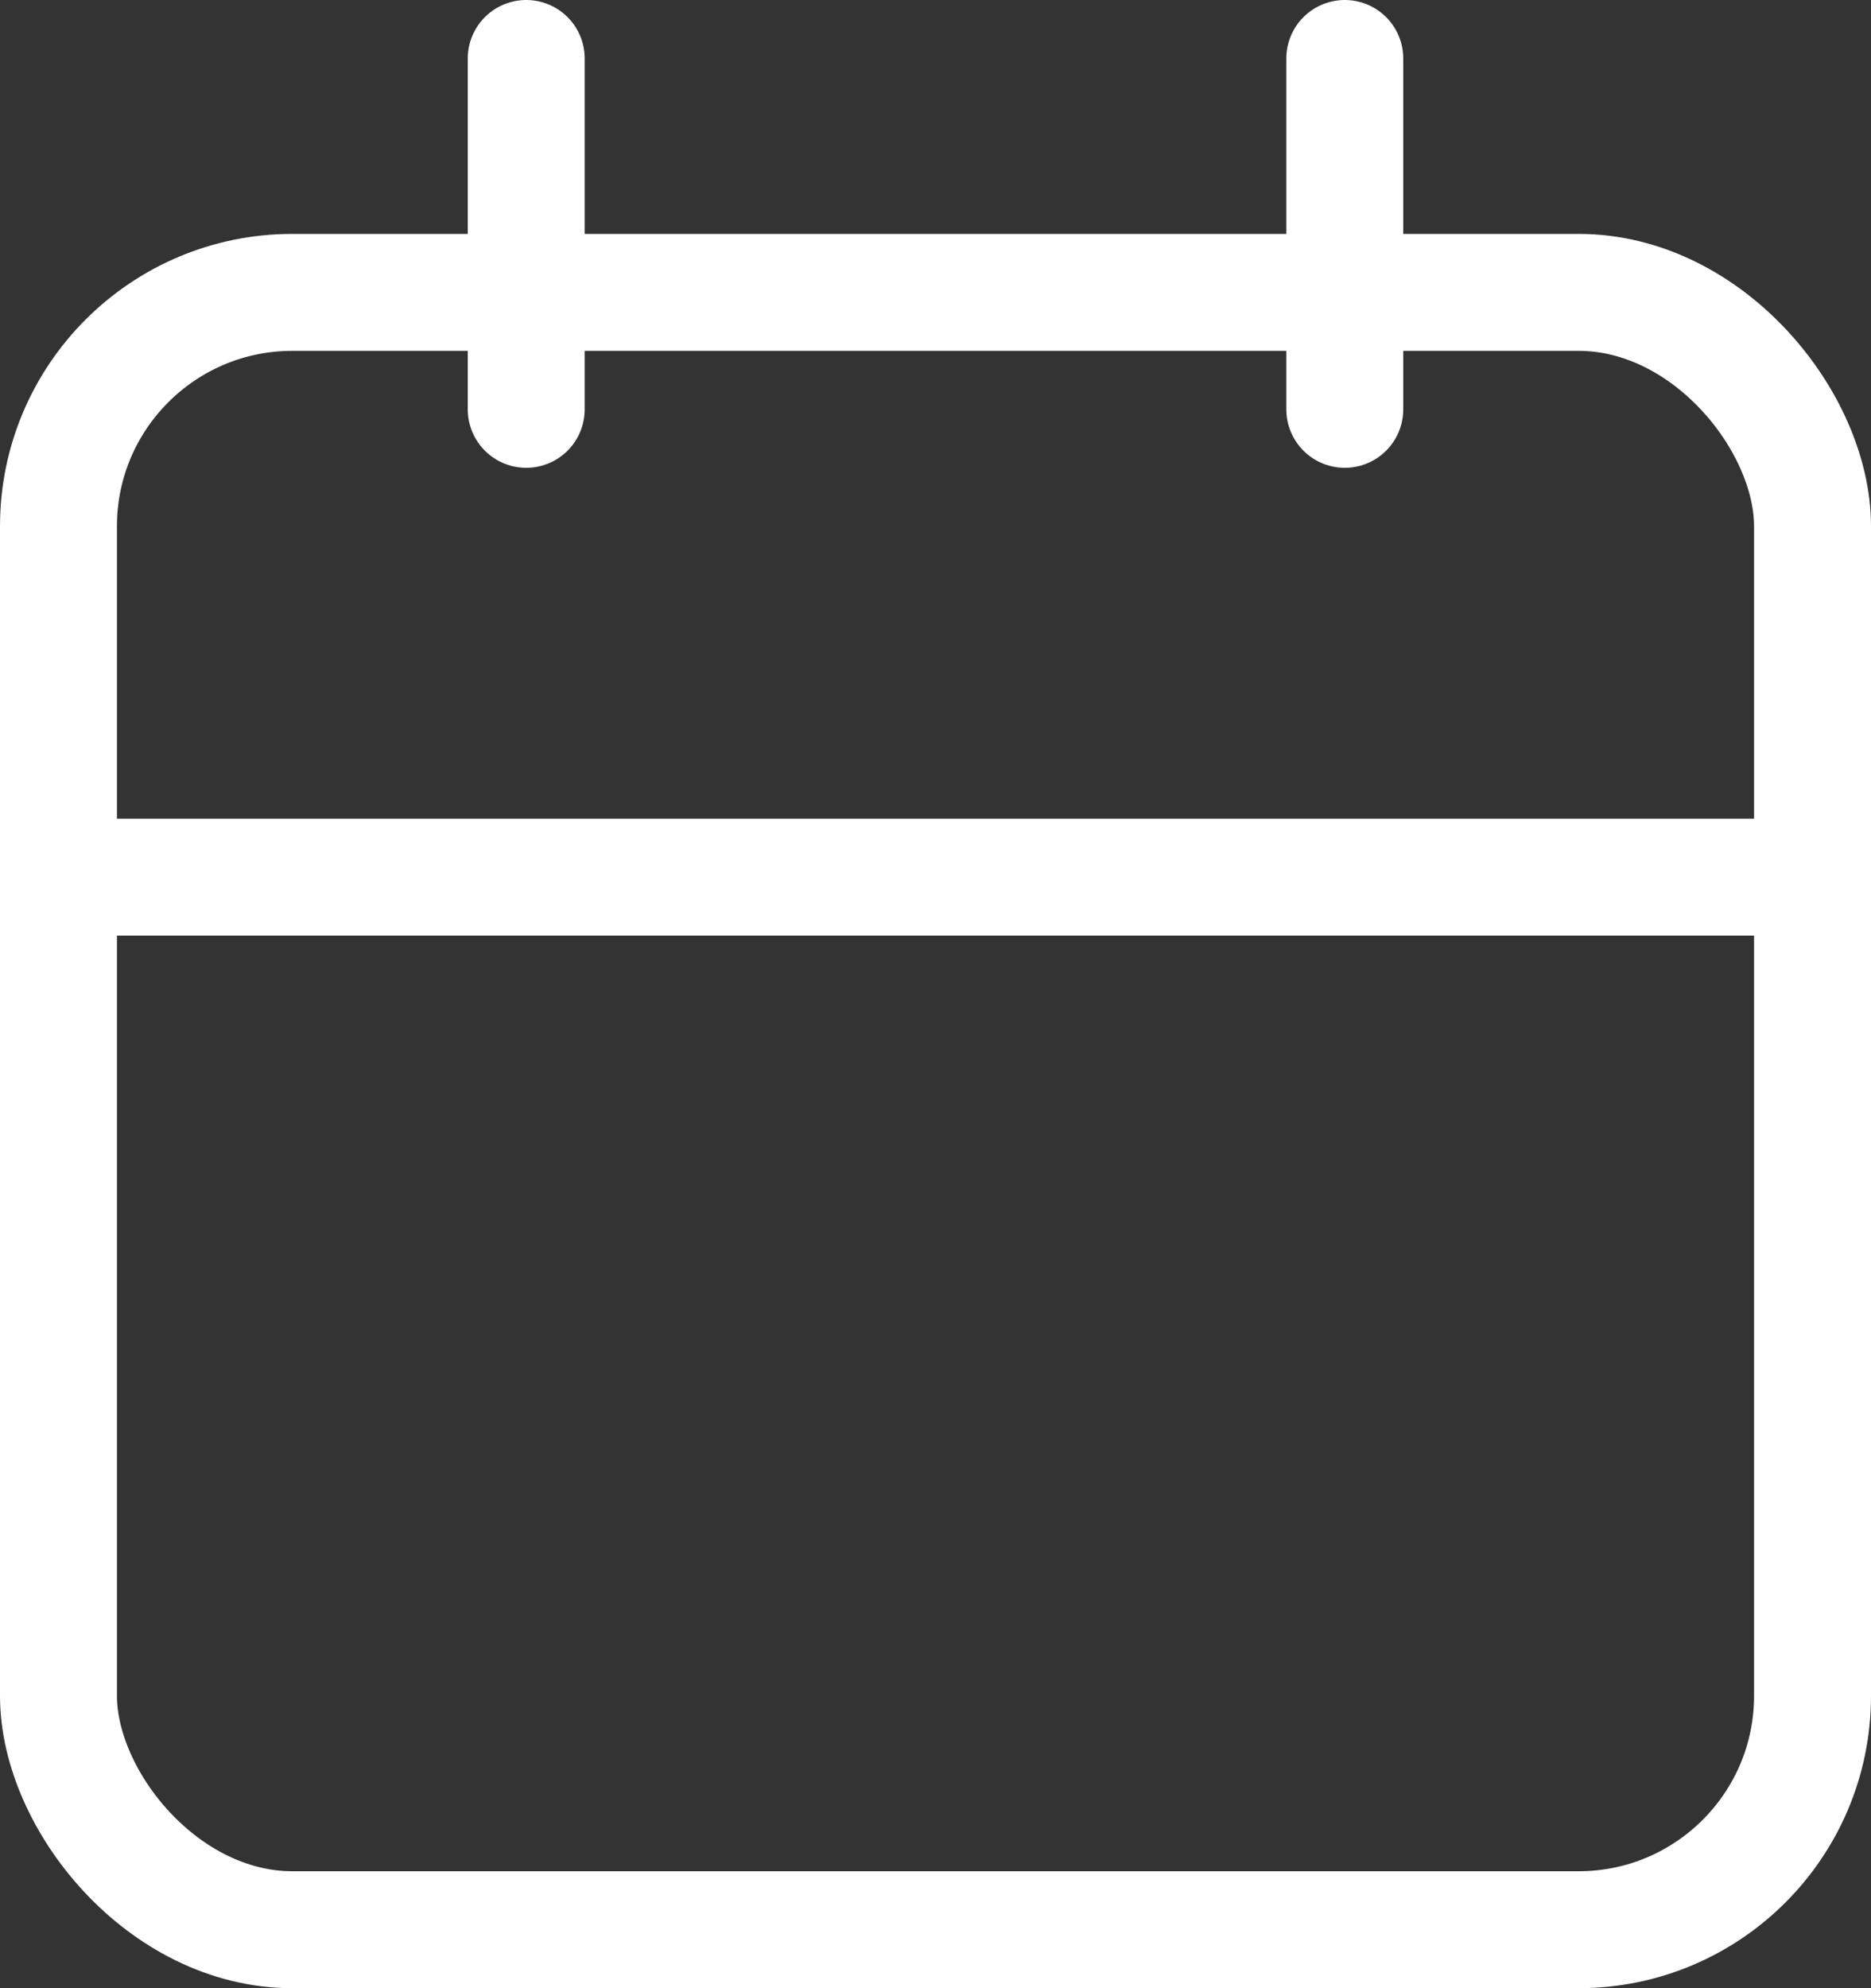
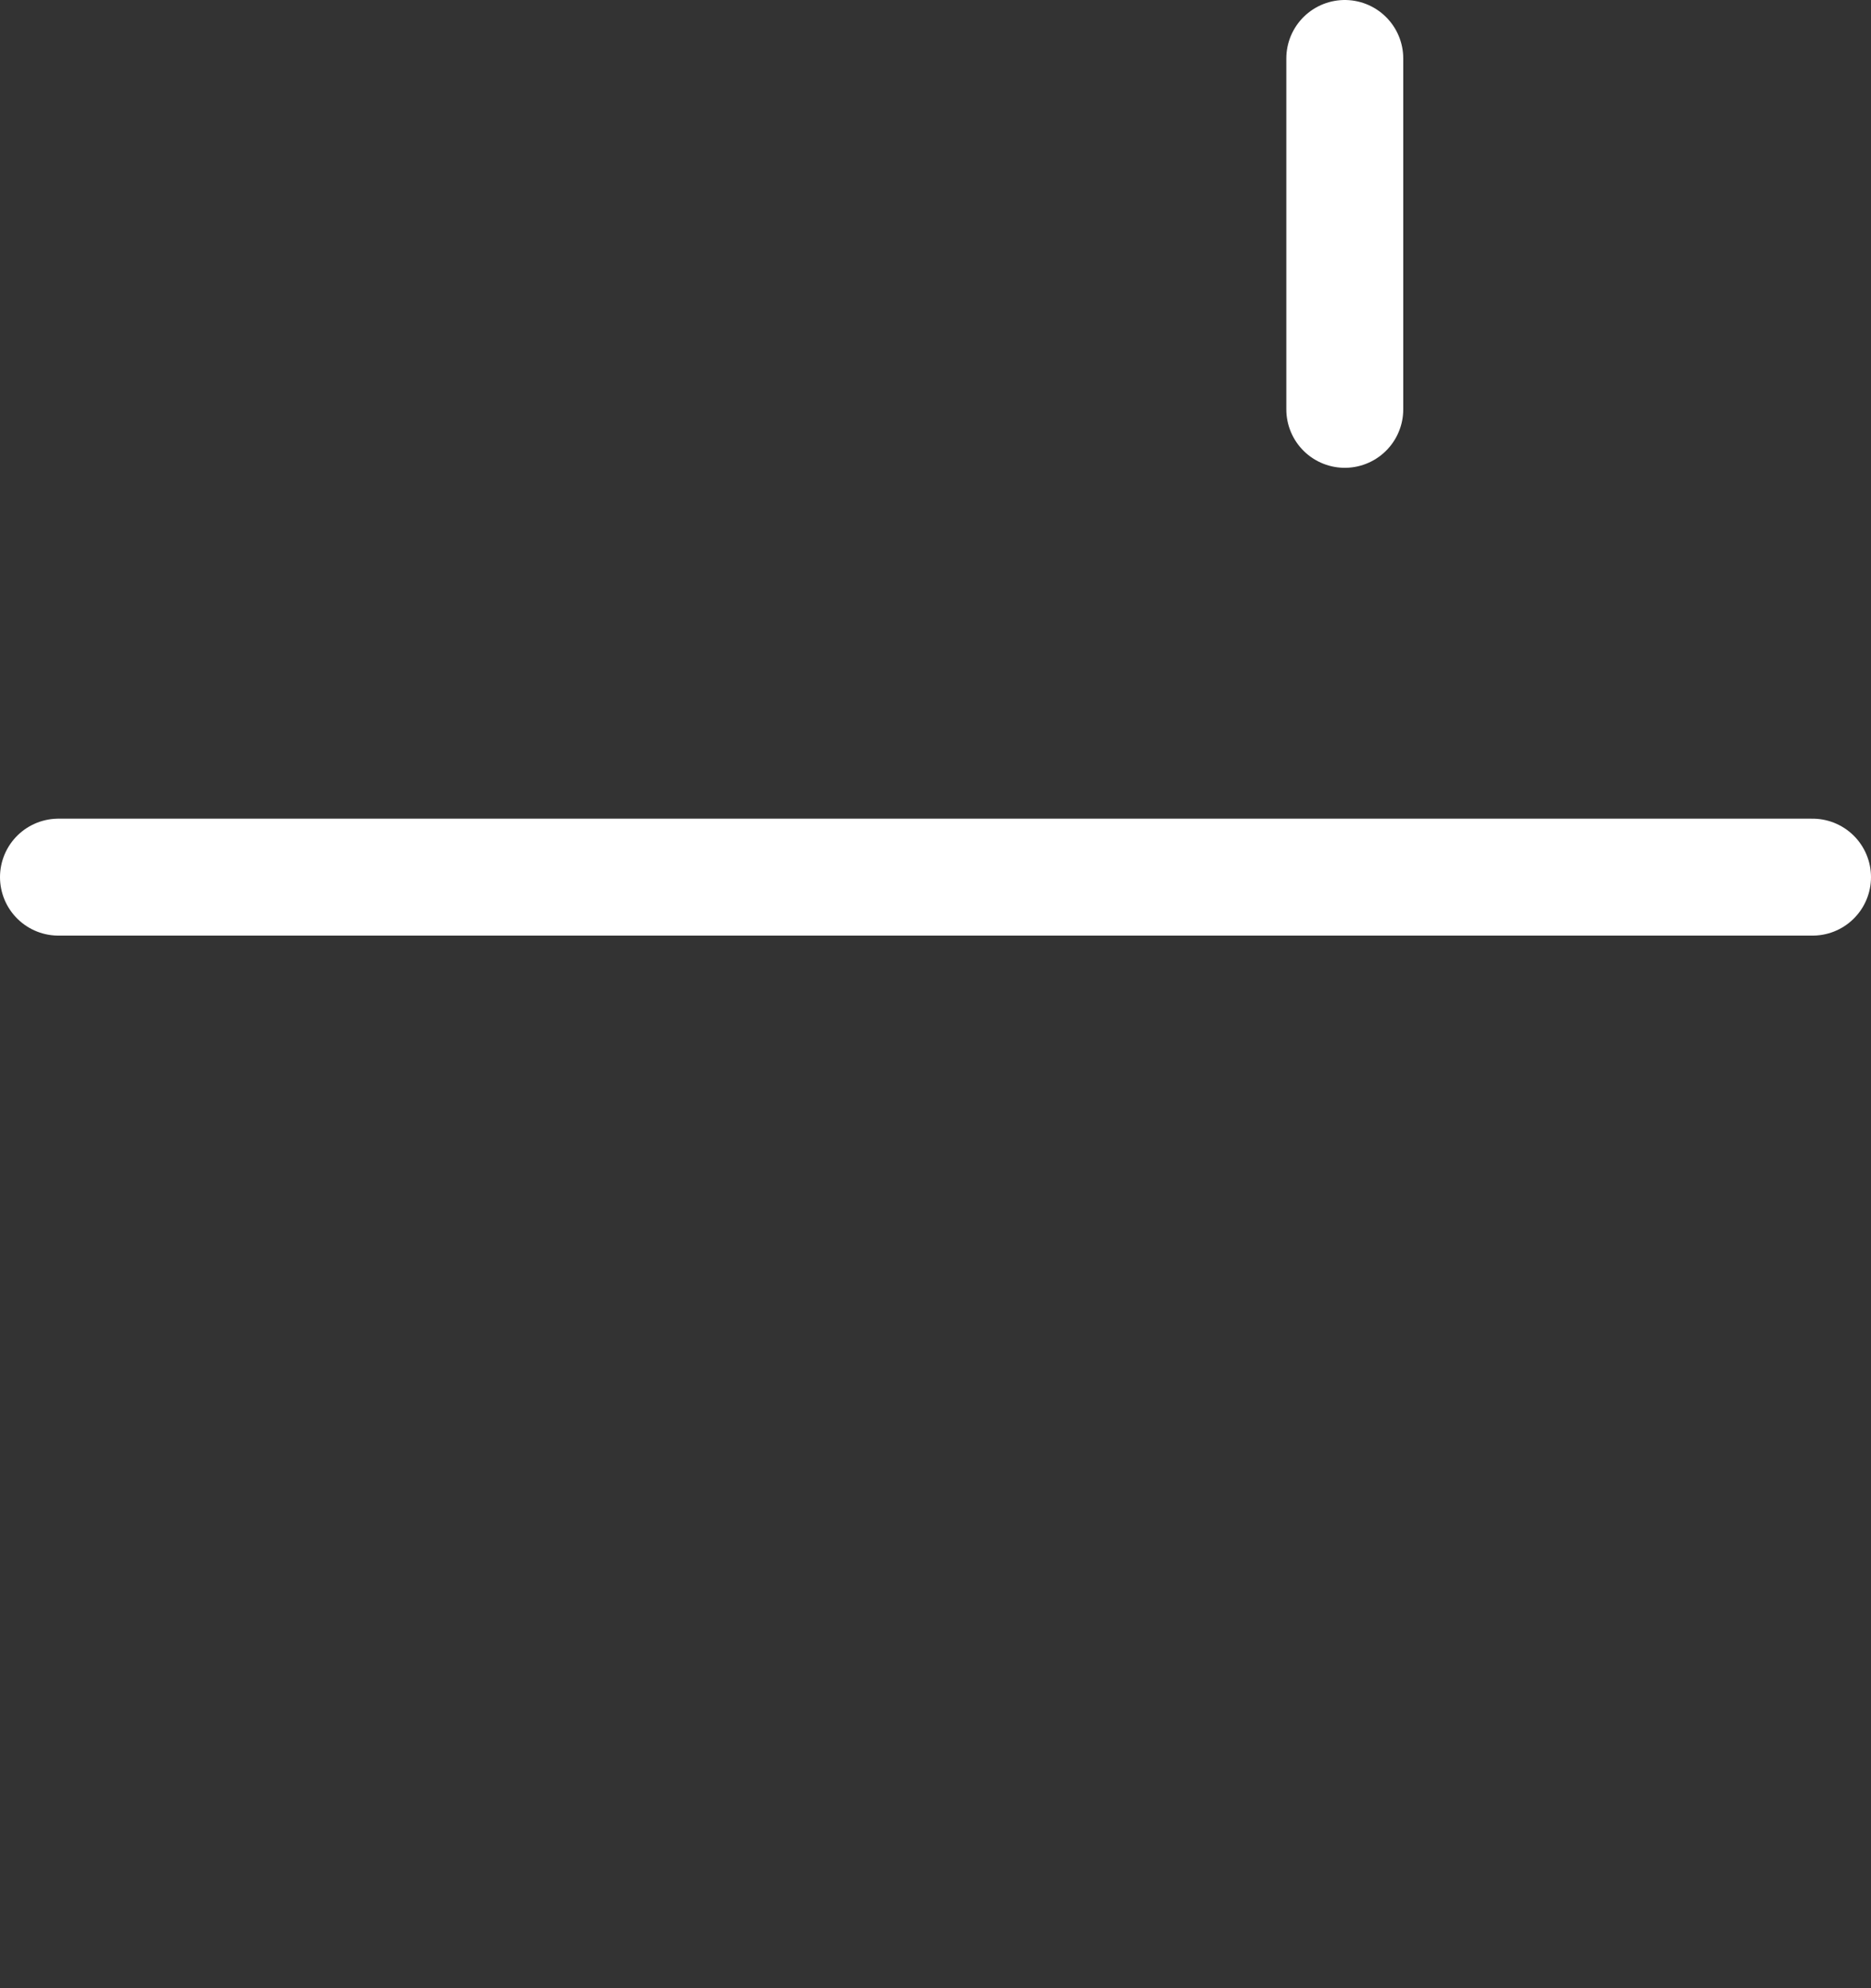
<svg xmlns="http://www.w3.org/2000/svg" width="16" height="17" viewBox="0 0 16 17">
  <rect x="0" y="0" width="16" height="17" fill="#333333" stroke="none" />
  <g id="icon_calendar" transform="translate(-2.5 -1.5)">
-     <rect id="長方形_17410" data-name="長方形 17410" width="15" height="14" rx="2" transform="translate(3 4)" stroke-width="1" stroke="#fff" stroke-linecap="round" stroke-linejoin="round" fill="none" />
    <line id="線_4168" data-name="線 4168" y2="3" transform="translate(14 2)" fill="none" stroke="#fff" stroke-linecap="round" stroke-linejoin="round" stroke-width="1" />
-     <line id="線_4169" data-name="線 4169" y2="3" transform="translate(7 2)" fill="none" stroke="#fff" stroke-linecap="round" stroke-linejoin="round" stroke-width="1" />
    <line id="線_4170" data-name="線 4170" x2="15" transform="translate(3 9)" fill="none" stroke="#fff" stroke-linecap="round" stroke-linejoin="round" stroke-width="1" />
  </g>
</svg>